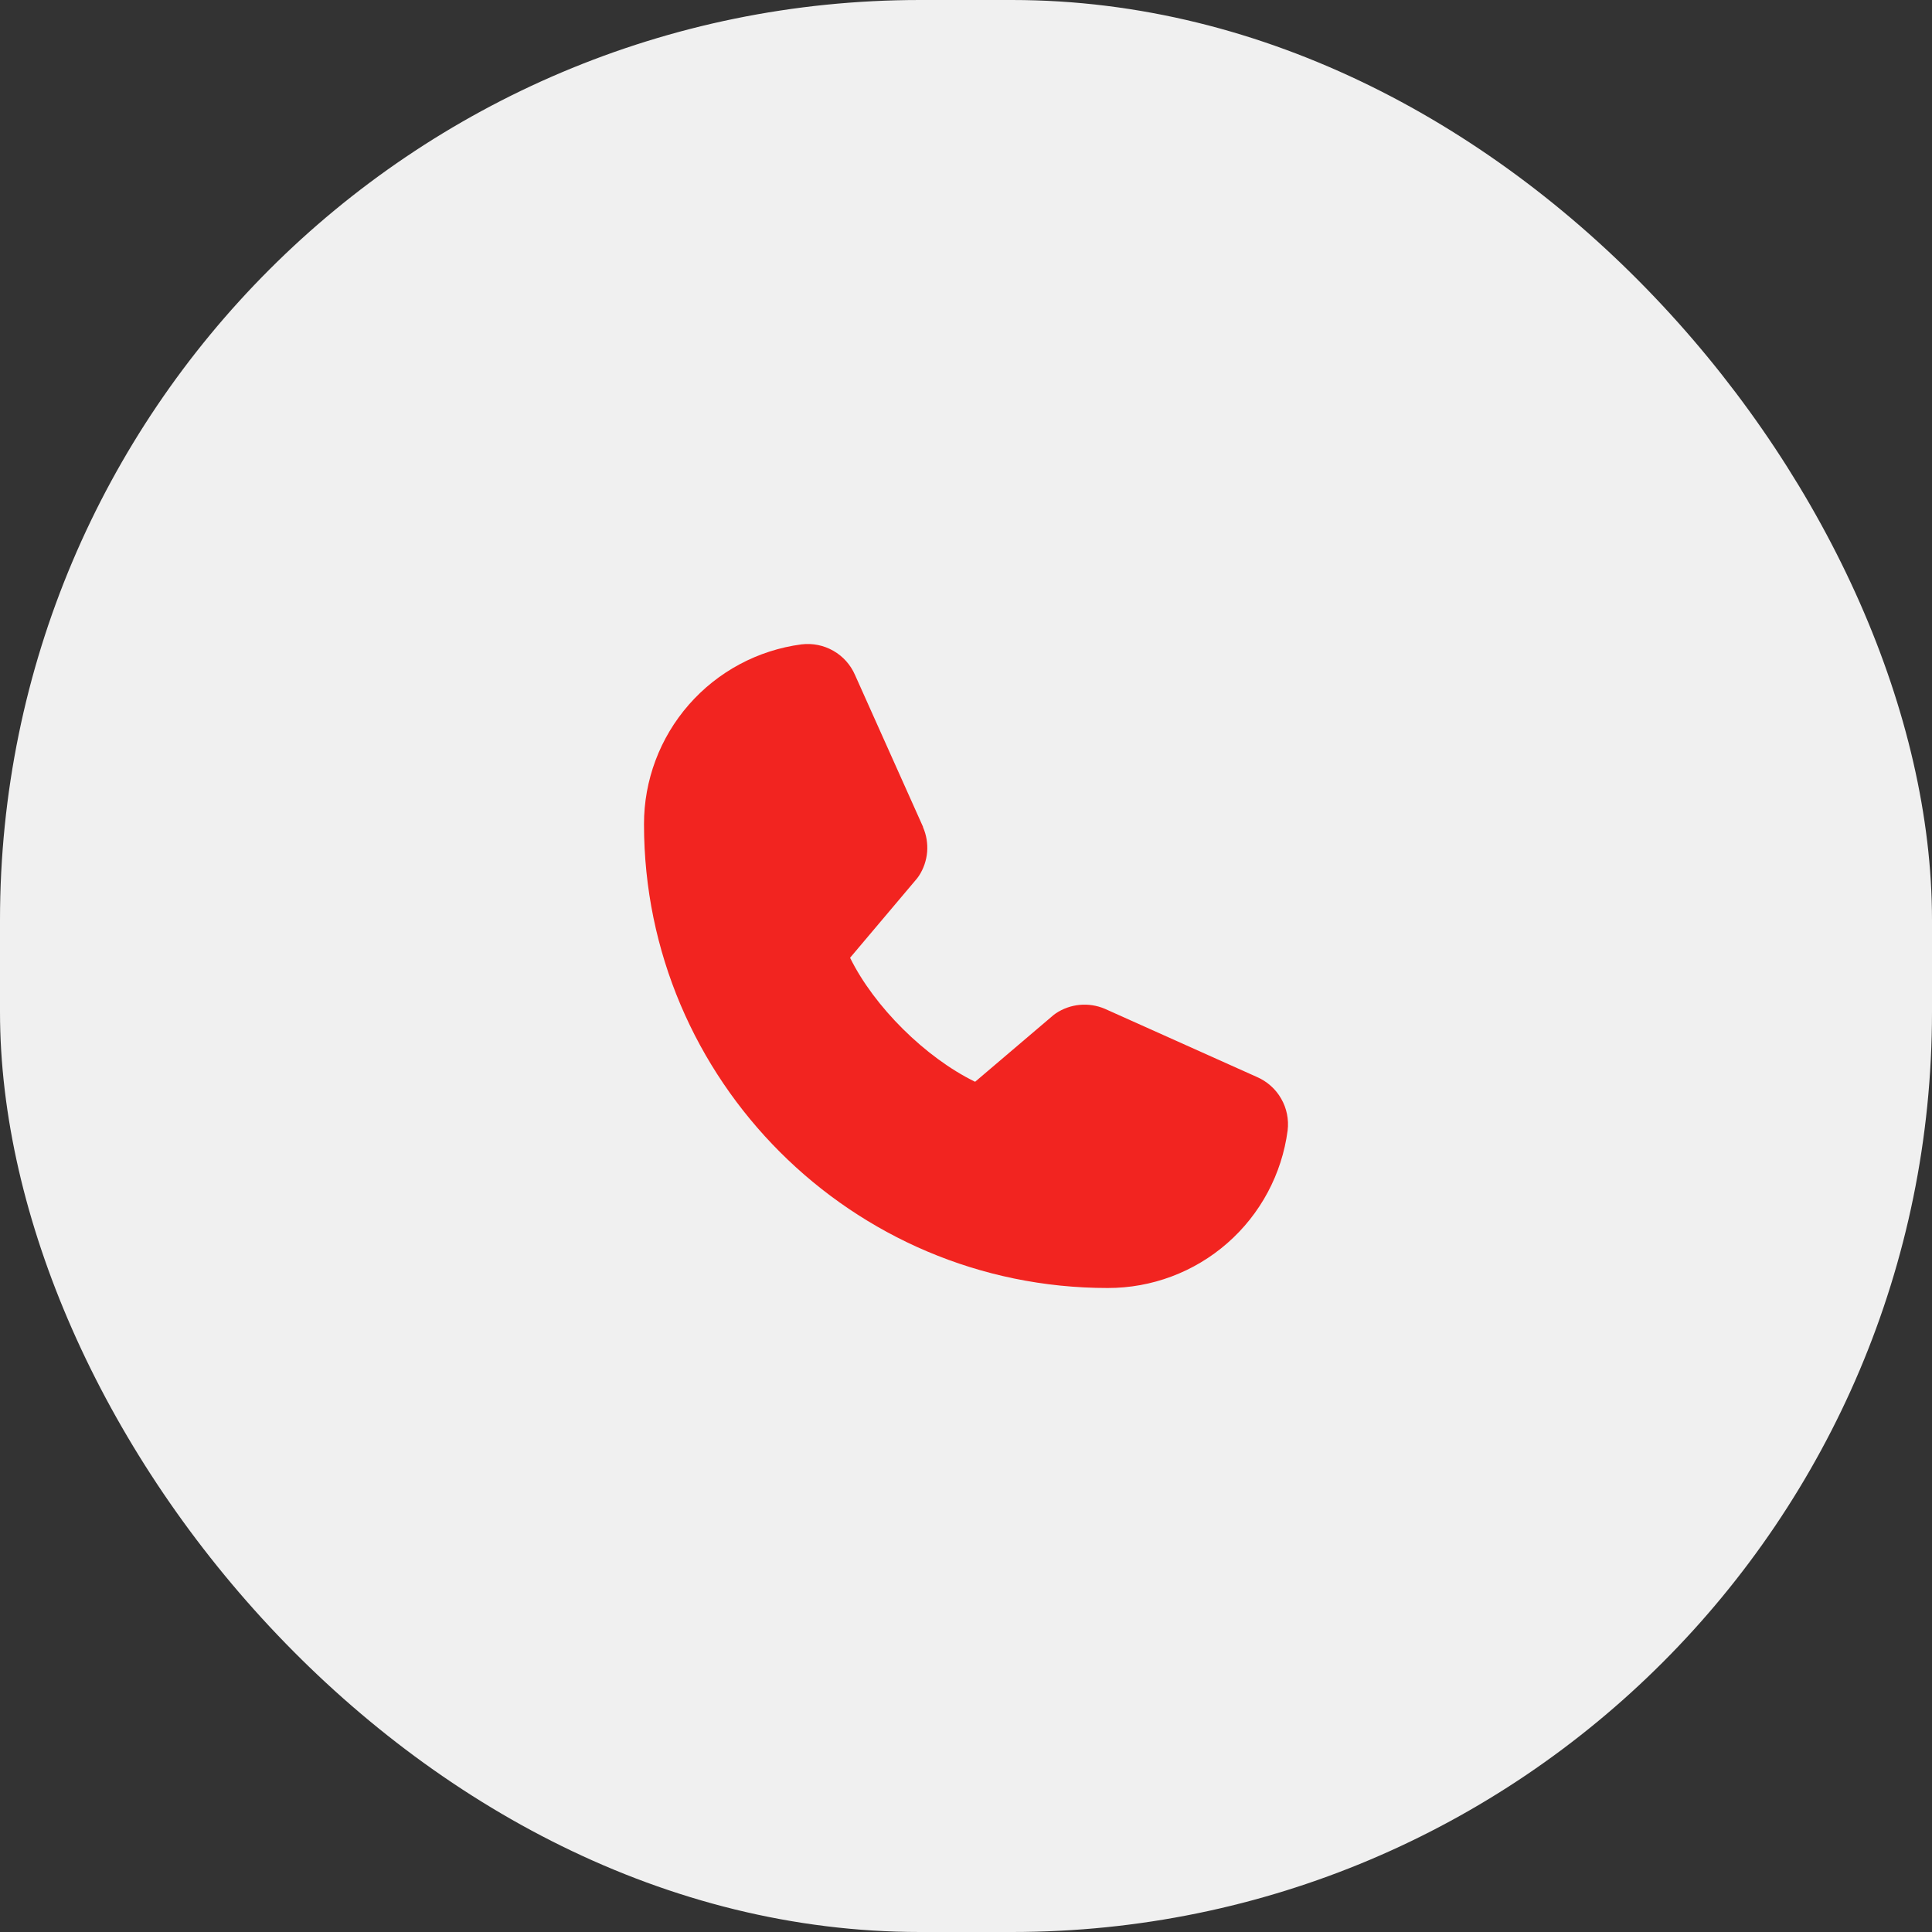
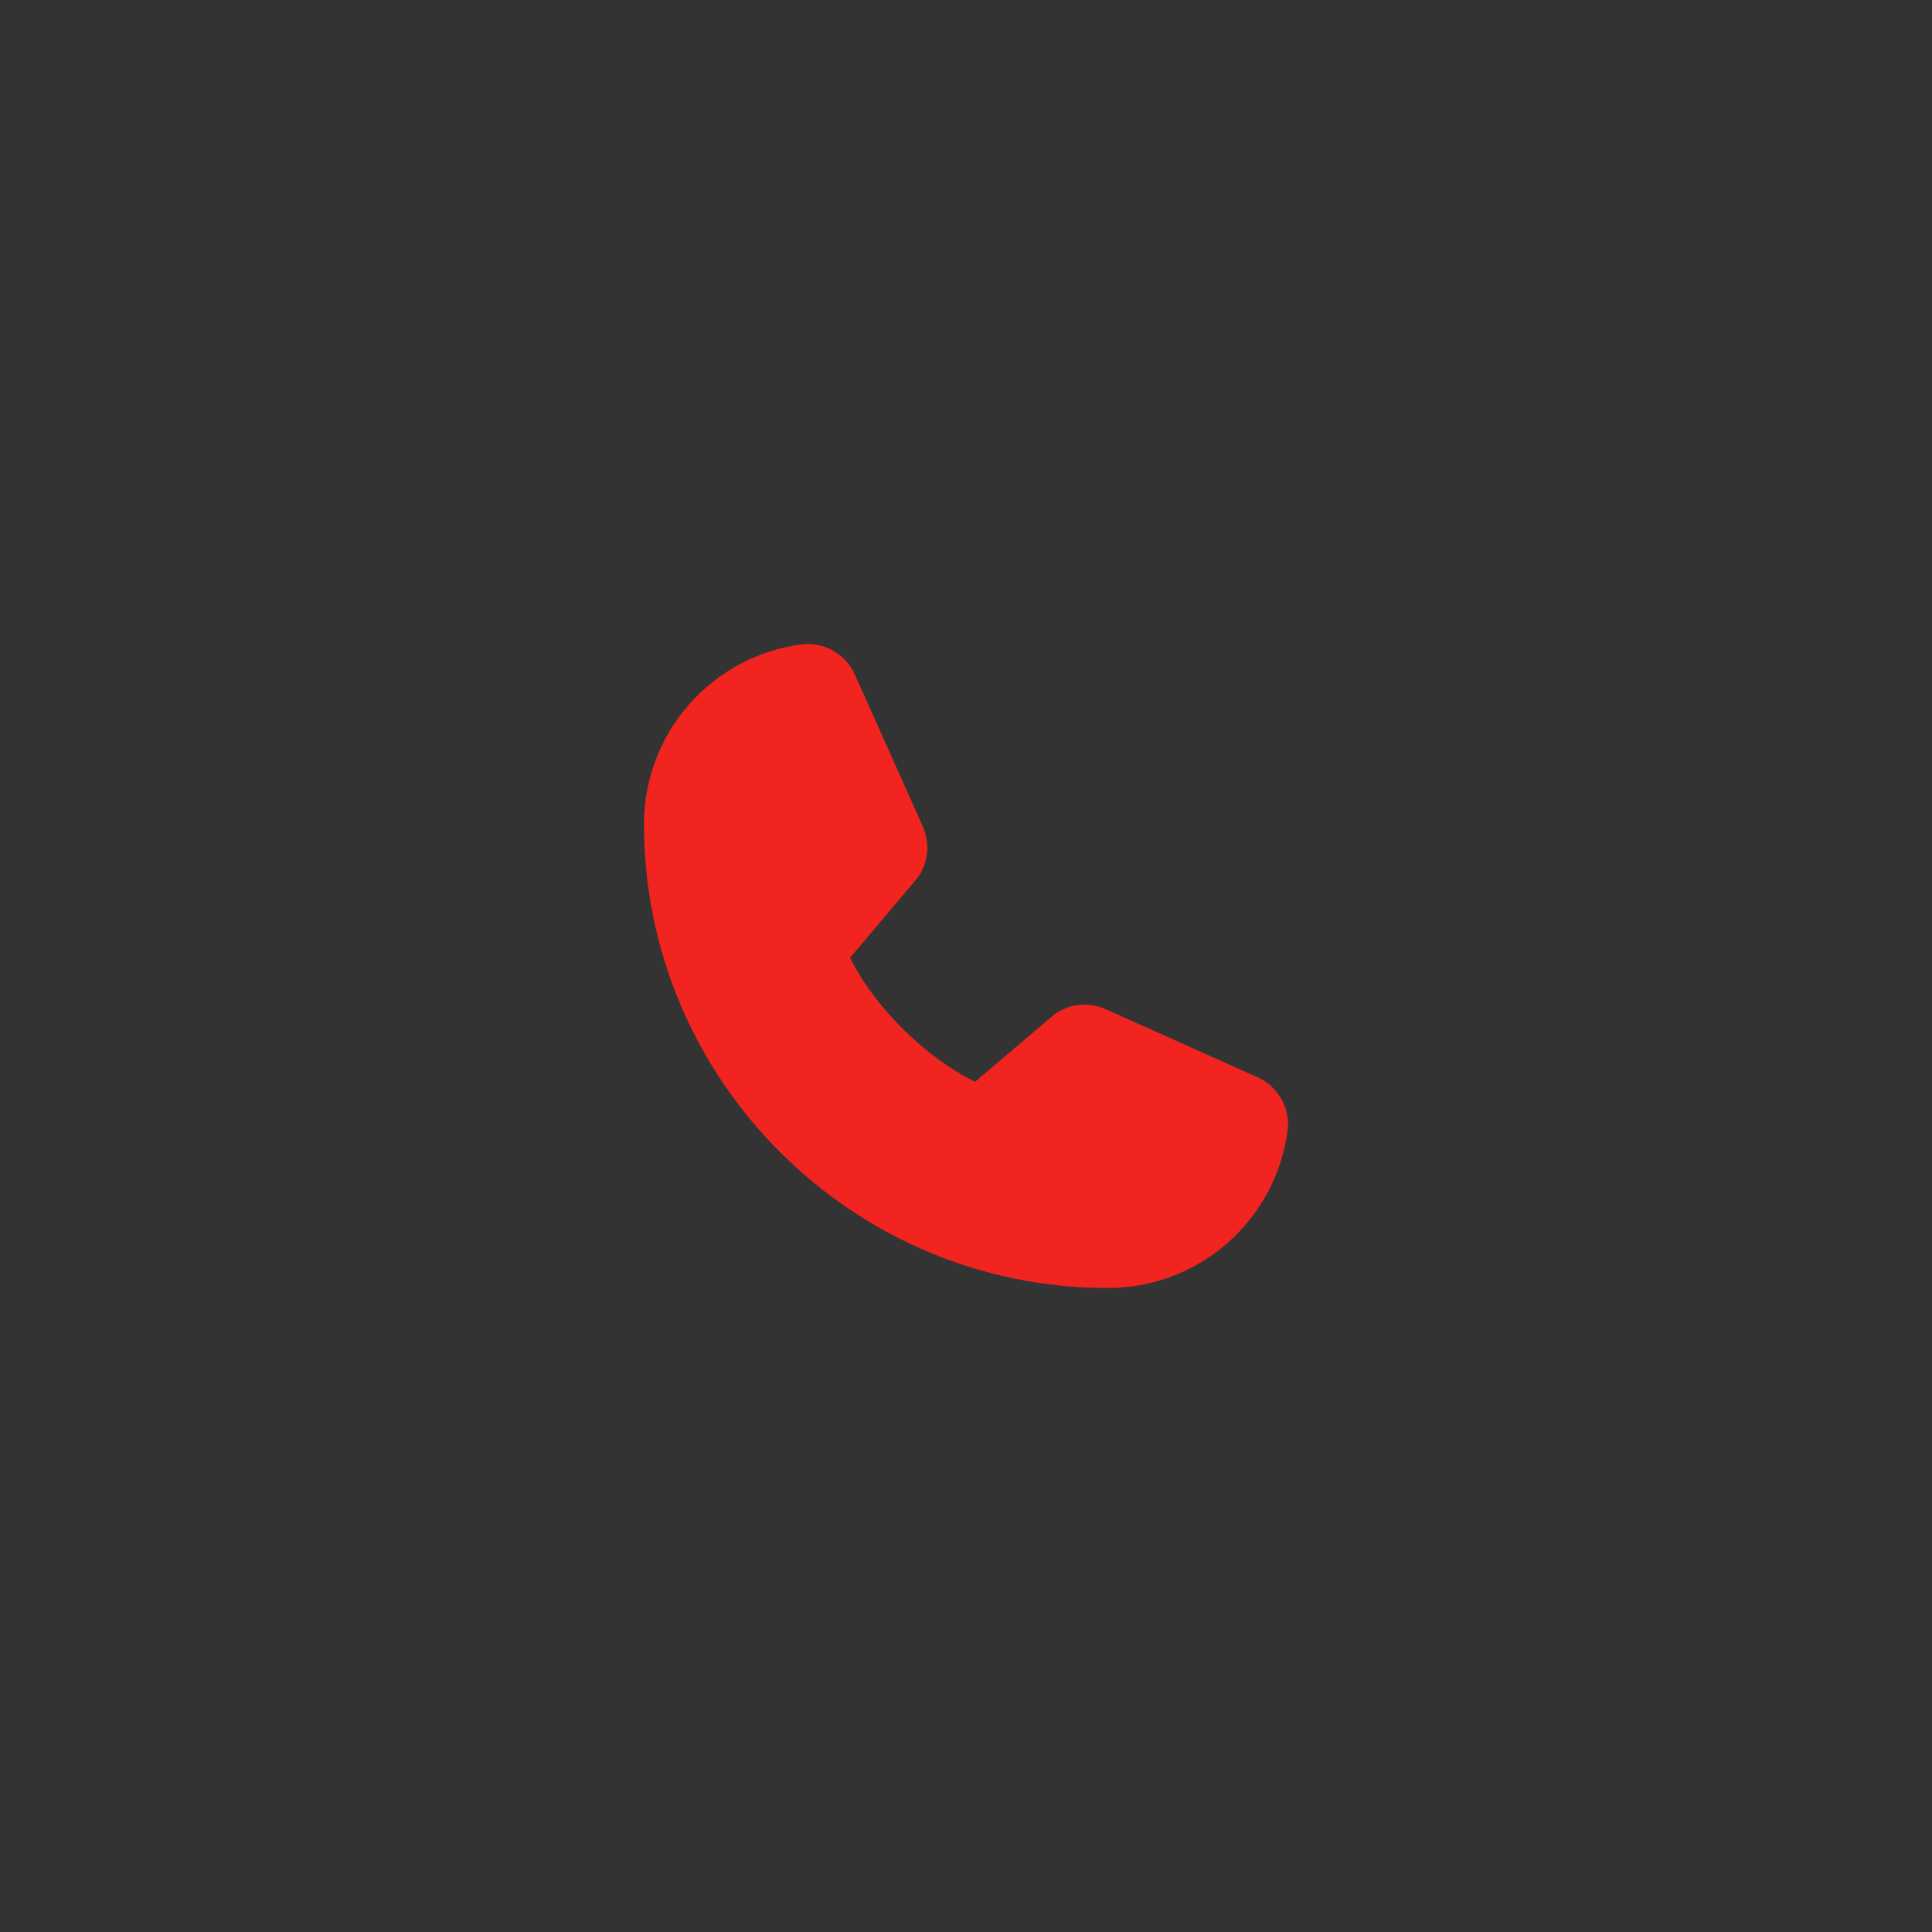
<svg xmlns="http://www.w3.org/2000/svg" width="42" height="42" viewBox="0 0 42 42" fill="none">
  <rect x="0" y="0" width="42" height="42" fill="#333333" stroke="none" />
-   <rect width="42" height="42" rx="20" fill="#F0F0F0" />
  <path d="M27.992 24.576C27.867 25.524 27.401 26.395 26.681 27.025C25.962 27.655 25.037 28.002 24.08 28C18.522 28 14 23.478 14 17.92C13.998 16.963 14.345 16.039 14.975 15.319C15.605 14.599 16.476 14.133 17.424 14.008C17.664 13.979 17.907 14.028 18.117 14.148C18.327 14.268 18.492 14.453 18.588 14.675L20.066 17.975V17.984C20.14 18.153 20.17 18.339 20.155 18.523C20.139 18.707 20.078 18.885 19.977 19.04C19.965 19.059 19.951 19.076 19.938 19.094L18.48 20.821C19.004 21.887 20.119 22.991 21.198 23.517L22.902 22.067C22.919 22.053 22.936 22.04 22.955 22.028C23.11 21.925 23.288 21.862 23.473 21.845C23.659 21.828 23.845 21.857 24.017 21.93L24.026 21.934L27.323 23.412C27.545 23.508 27.731 23.673 27.851 23.883C27.972 24.092 28.021 24.335 27.992 24.576Z" fill="#F22420" />
</svg>